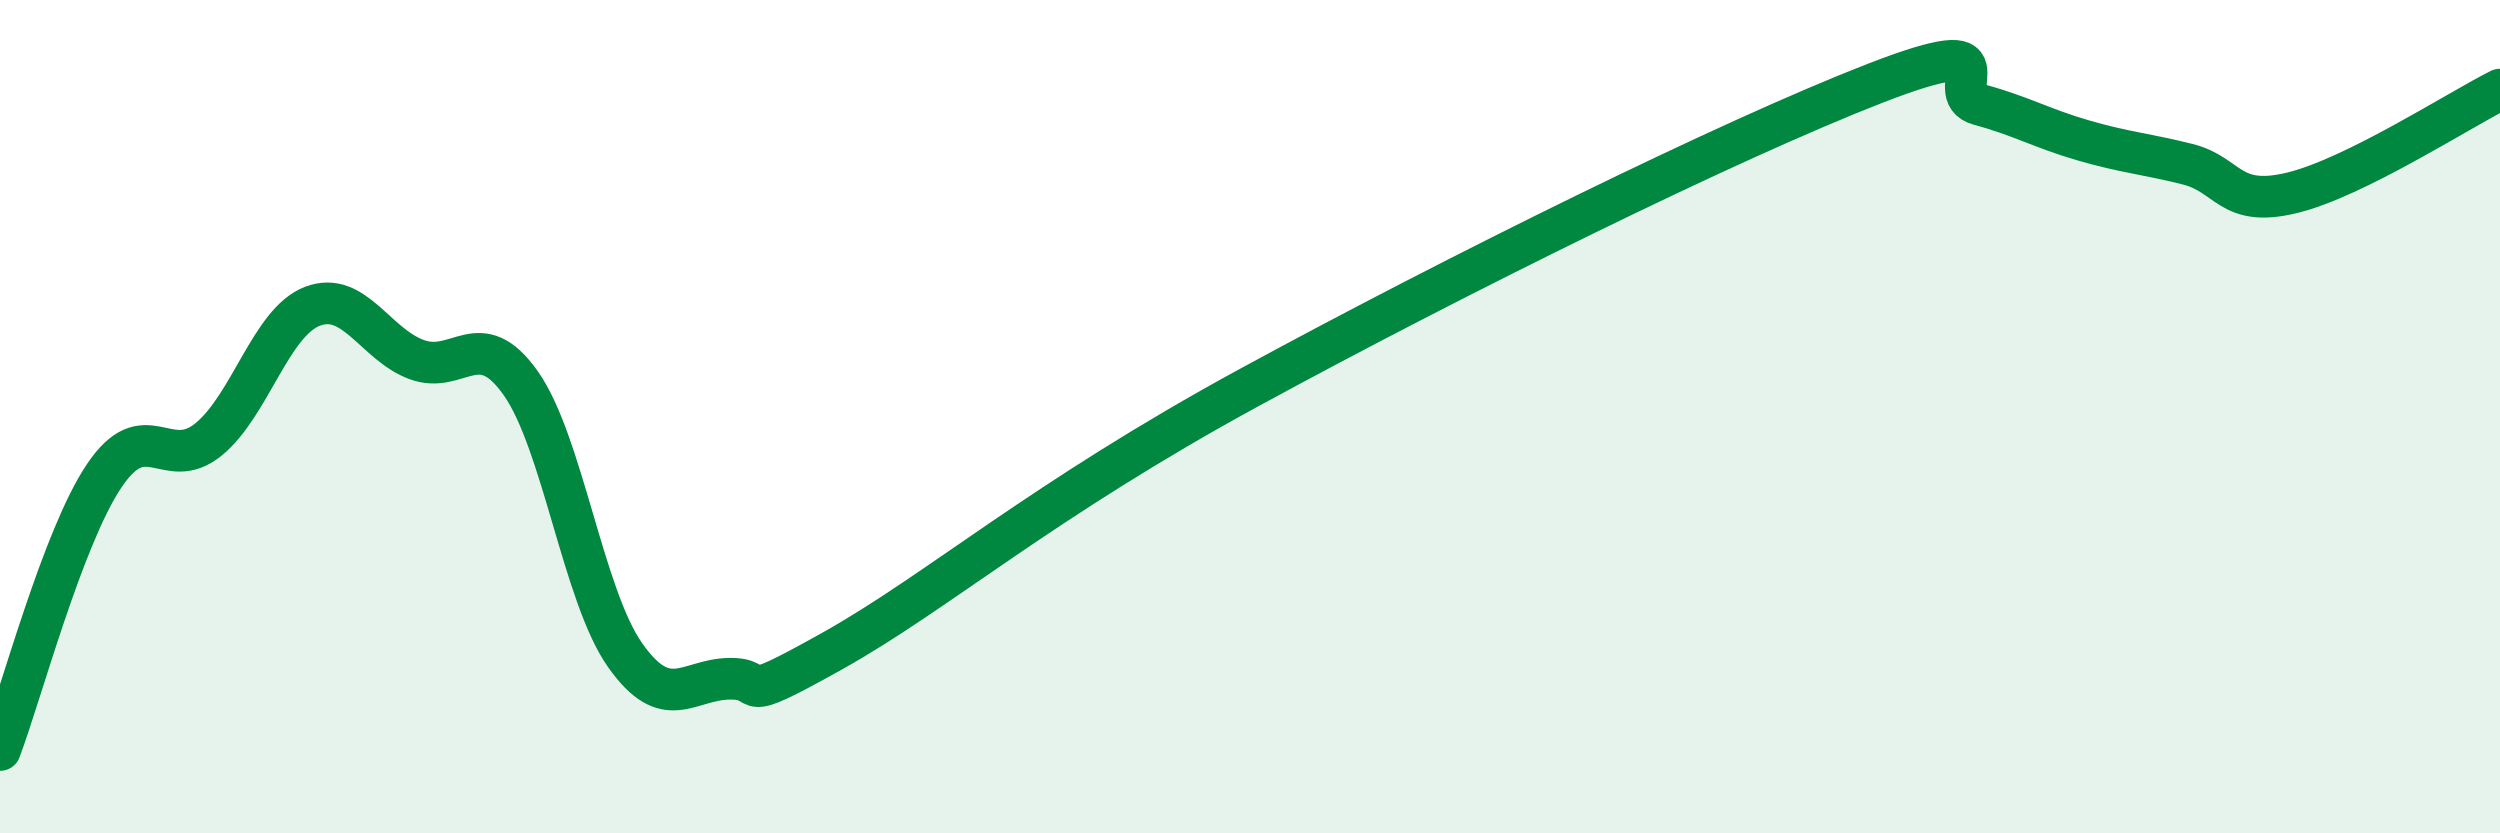
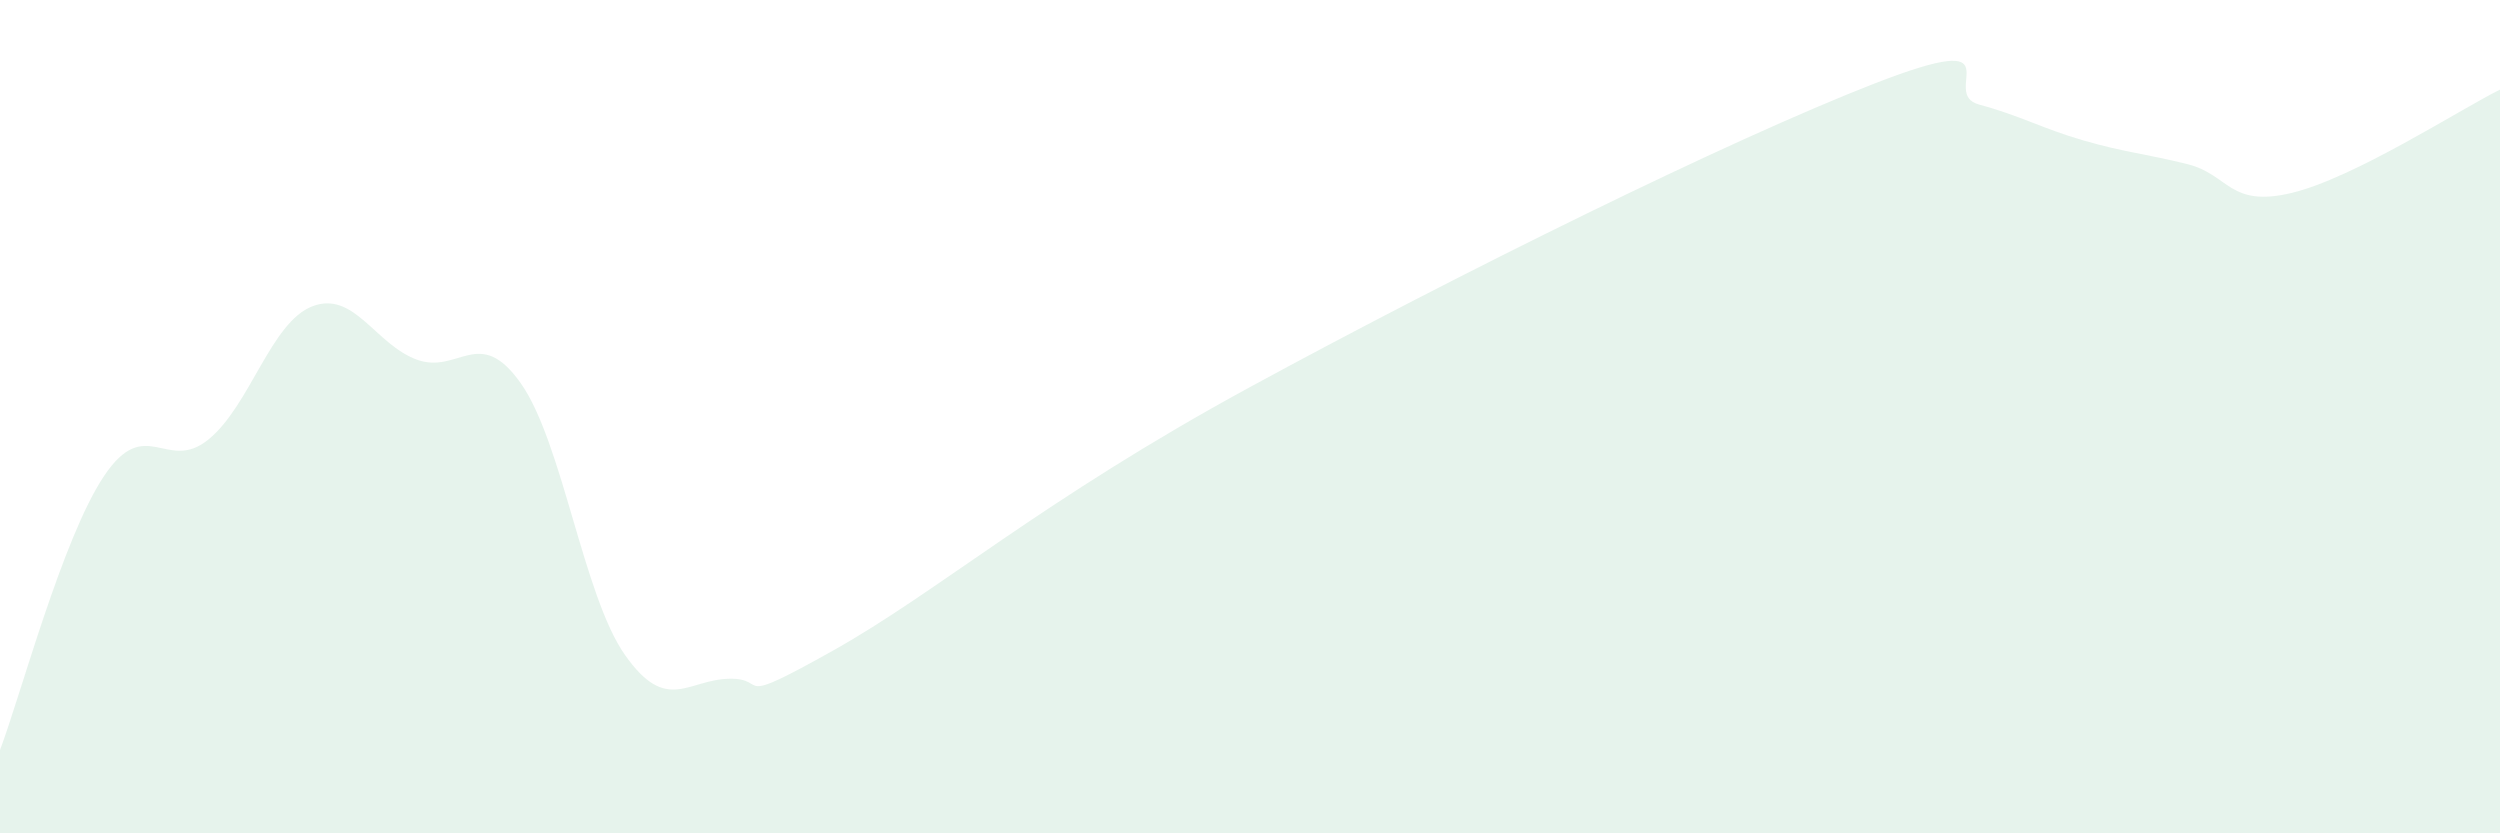
<svg xmlns="http://www.w3.org/2000/svg" width="60" height="20" viewBox="0 0 60 20">
  <path d="M 0,18 C 0.5,16.68 1.5,12.91 2.5,11.42 C 3.5,9.93 4,11.36 5,10.55 C 6,9.74 6.5,7.73 7.5,7.35 C 8.5,6.97 9,8.26 10,8.63 C 11,9 11.5,7.78 12.5,9.2 C 13.5,10.62 14,14.3 15,15.72 C 16,17.14 16.5,16.31 17.5,16.29 C 18.5,16.27 17.5,17.01 20,15.61 C 22.5,14.21 25,12.01 30,9.29 C 35,6.57 41.5,3.36 45,2 C 48.5,0.64 46.5,2.24 47.5,2.51 C 48.5,2.78 49,3.08 50,3.37 C 51,3.66 51.5,3.69 52.5,3.94 C 53.5,4.19 53.5,4.99 55,4.63 C 56.5,4.27 59,2.65 60,2.15L60 20L0 20Z" fill="#008740" opacity="0.1" stroke-linecap="round" stroke-linejoin="round" />
-   <path d="M 0,18 C 0.5,16.68 1.5,12.91 2.5,11.42 C 3.5,9.93 4,11.36 5,10.55 C 6,9.74 6.5,7.73 7.5,7.35 C 8.5,6.97 9,8.26 10,8.63 C 11,9 11.5,7.78 12.5,9.2 C 13.5,10.62 14,14.3 15,15.72 C 16,17.14 16.5,16.31 17.5,16.29 C 18.5,16.27 17.5,17.01 20,15.61 C 22.5,14.21 25,12.01 30,9.29 C 35,6.57 41.5,3.36 45,2 C 48.5,0.64 46.5,2.24 47.5,2.51 C 48.5,2.78 49,3.08 50,3.37 C 51,3.66 51.5,3.69 52.5,3.94 C 53.5,4.19 53.5,4.99 55,4.63 C 56.5,4.27 59,2.65 60,2.15" stroke="#008740" stroke-width="1" fill="none" stroke-linecap="round" stroke-linejoin="round" />
</svg>